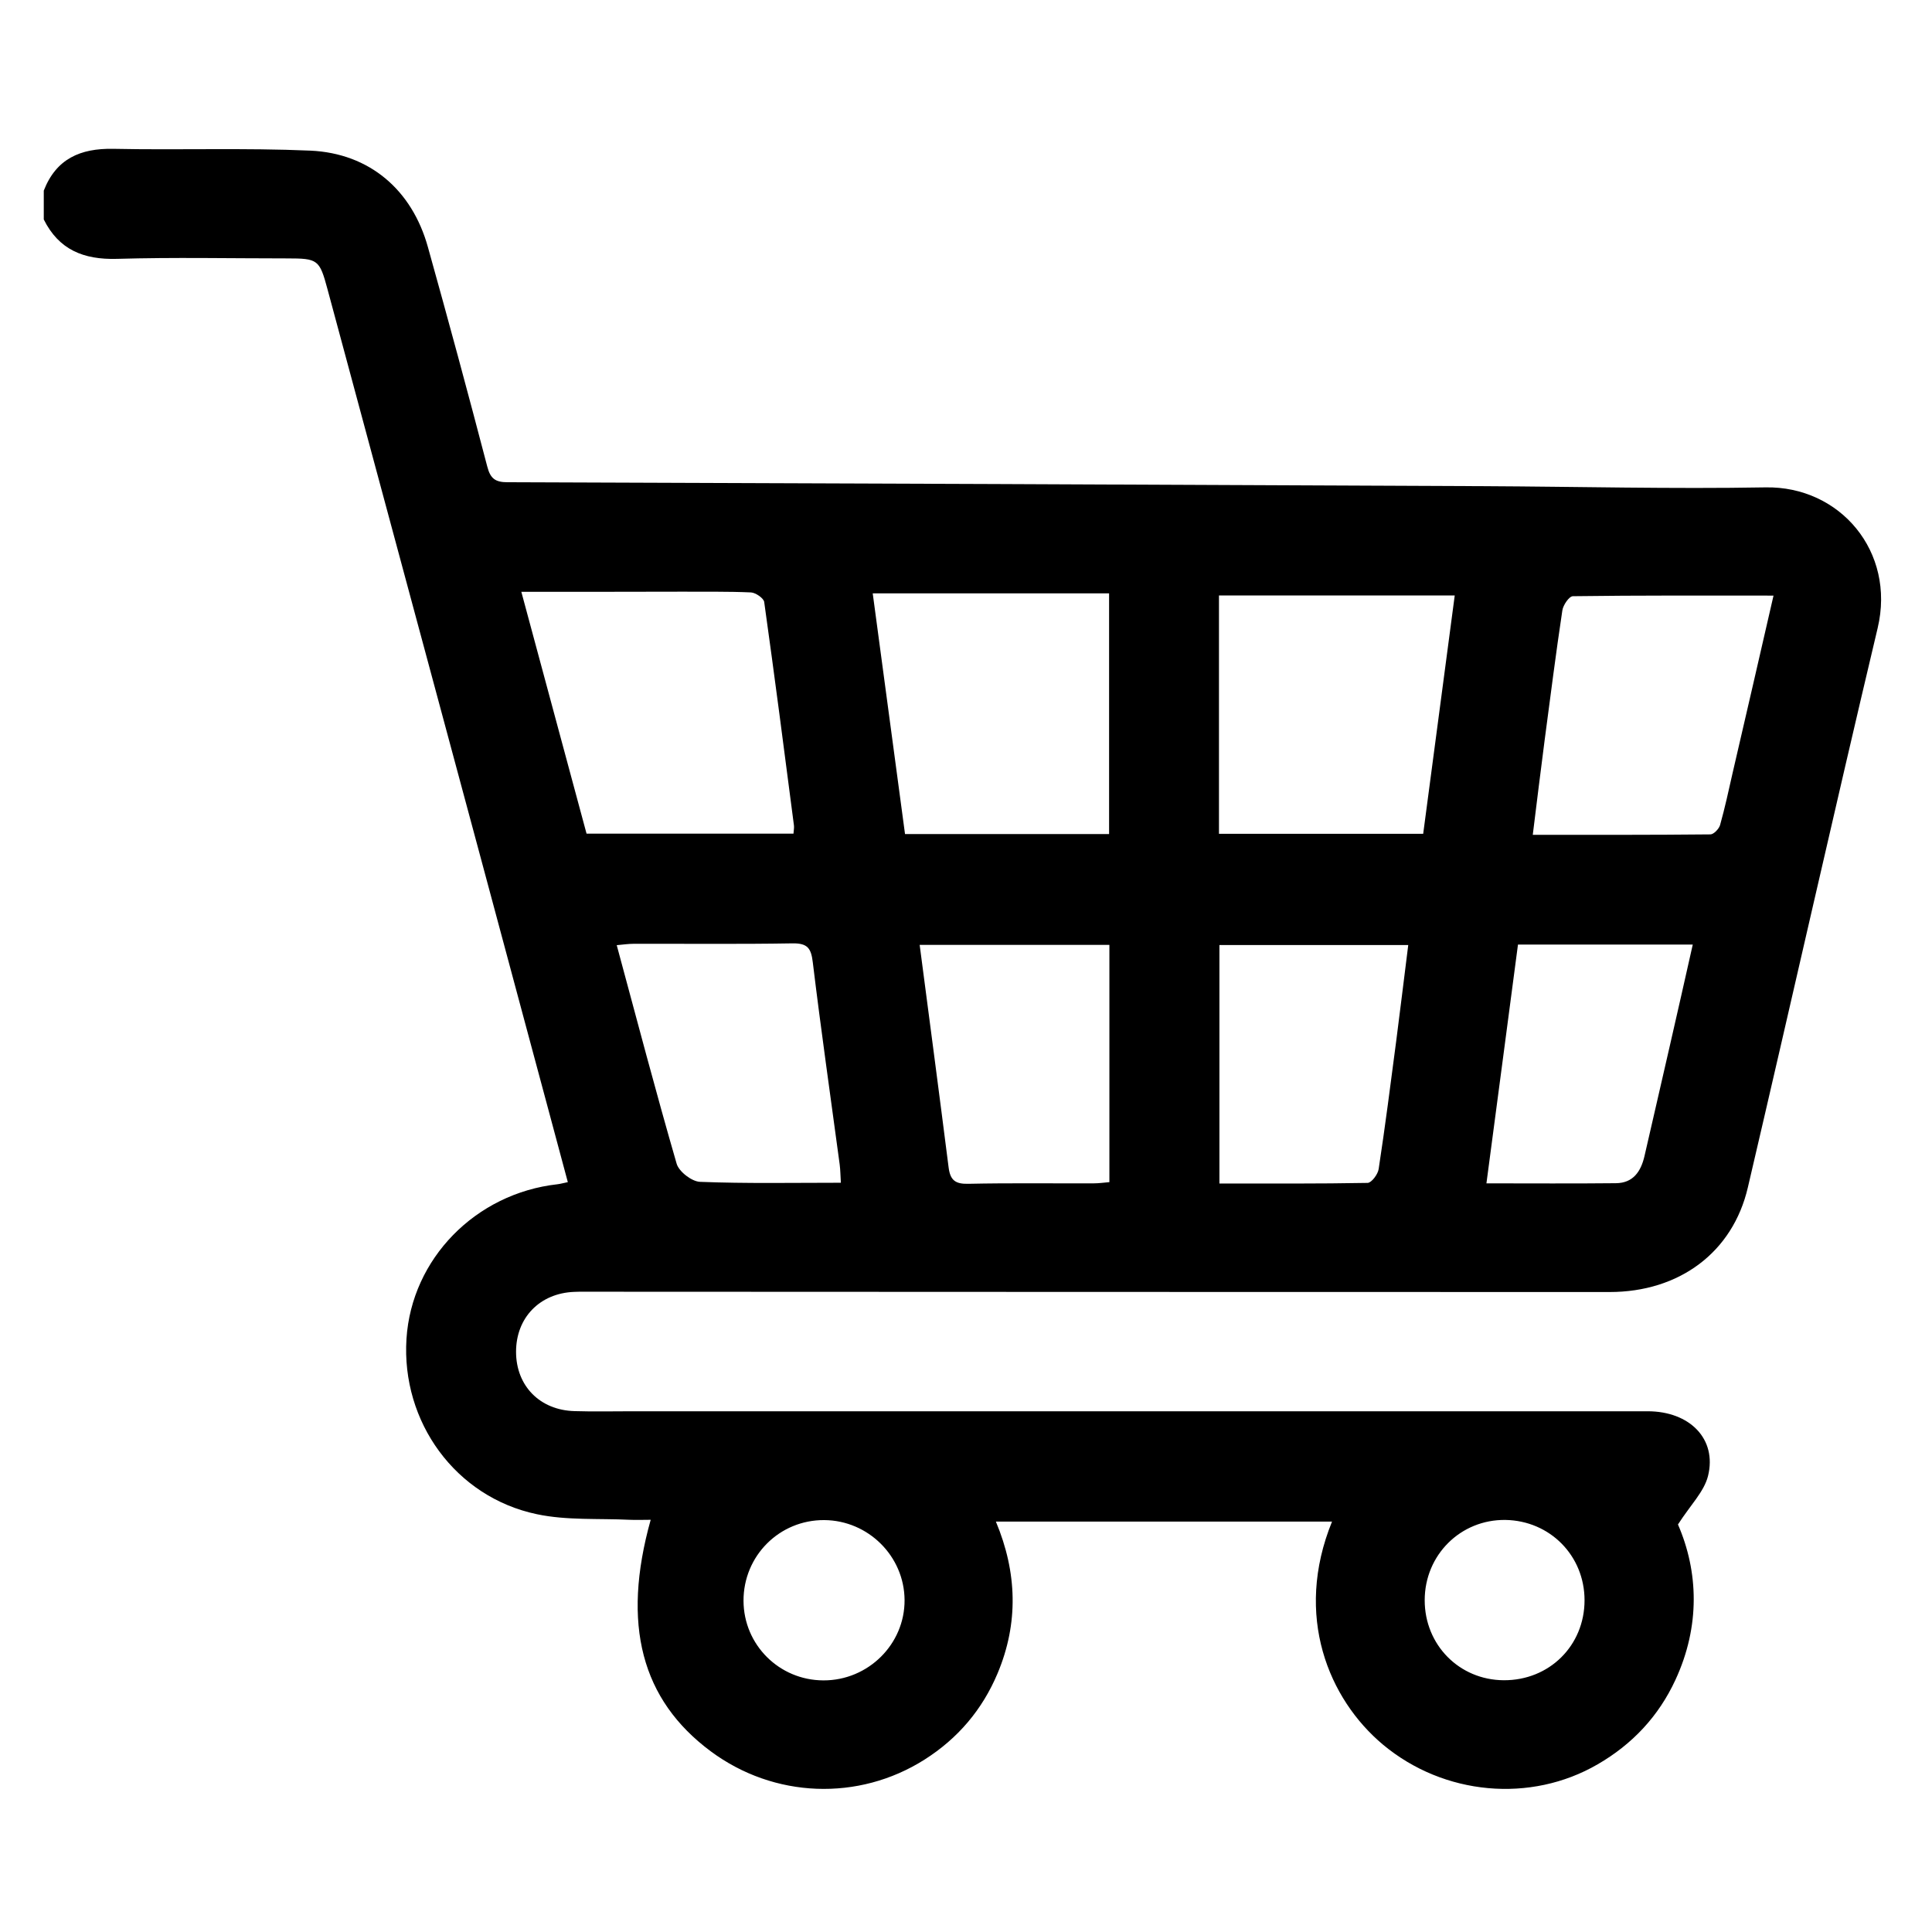
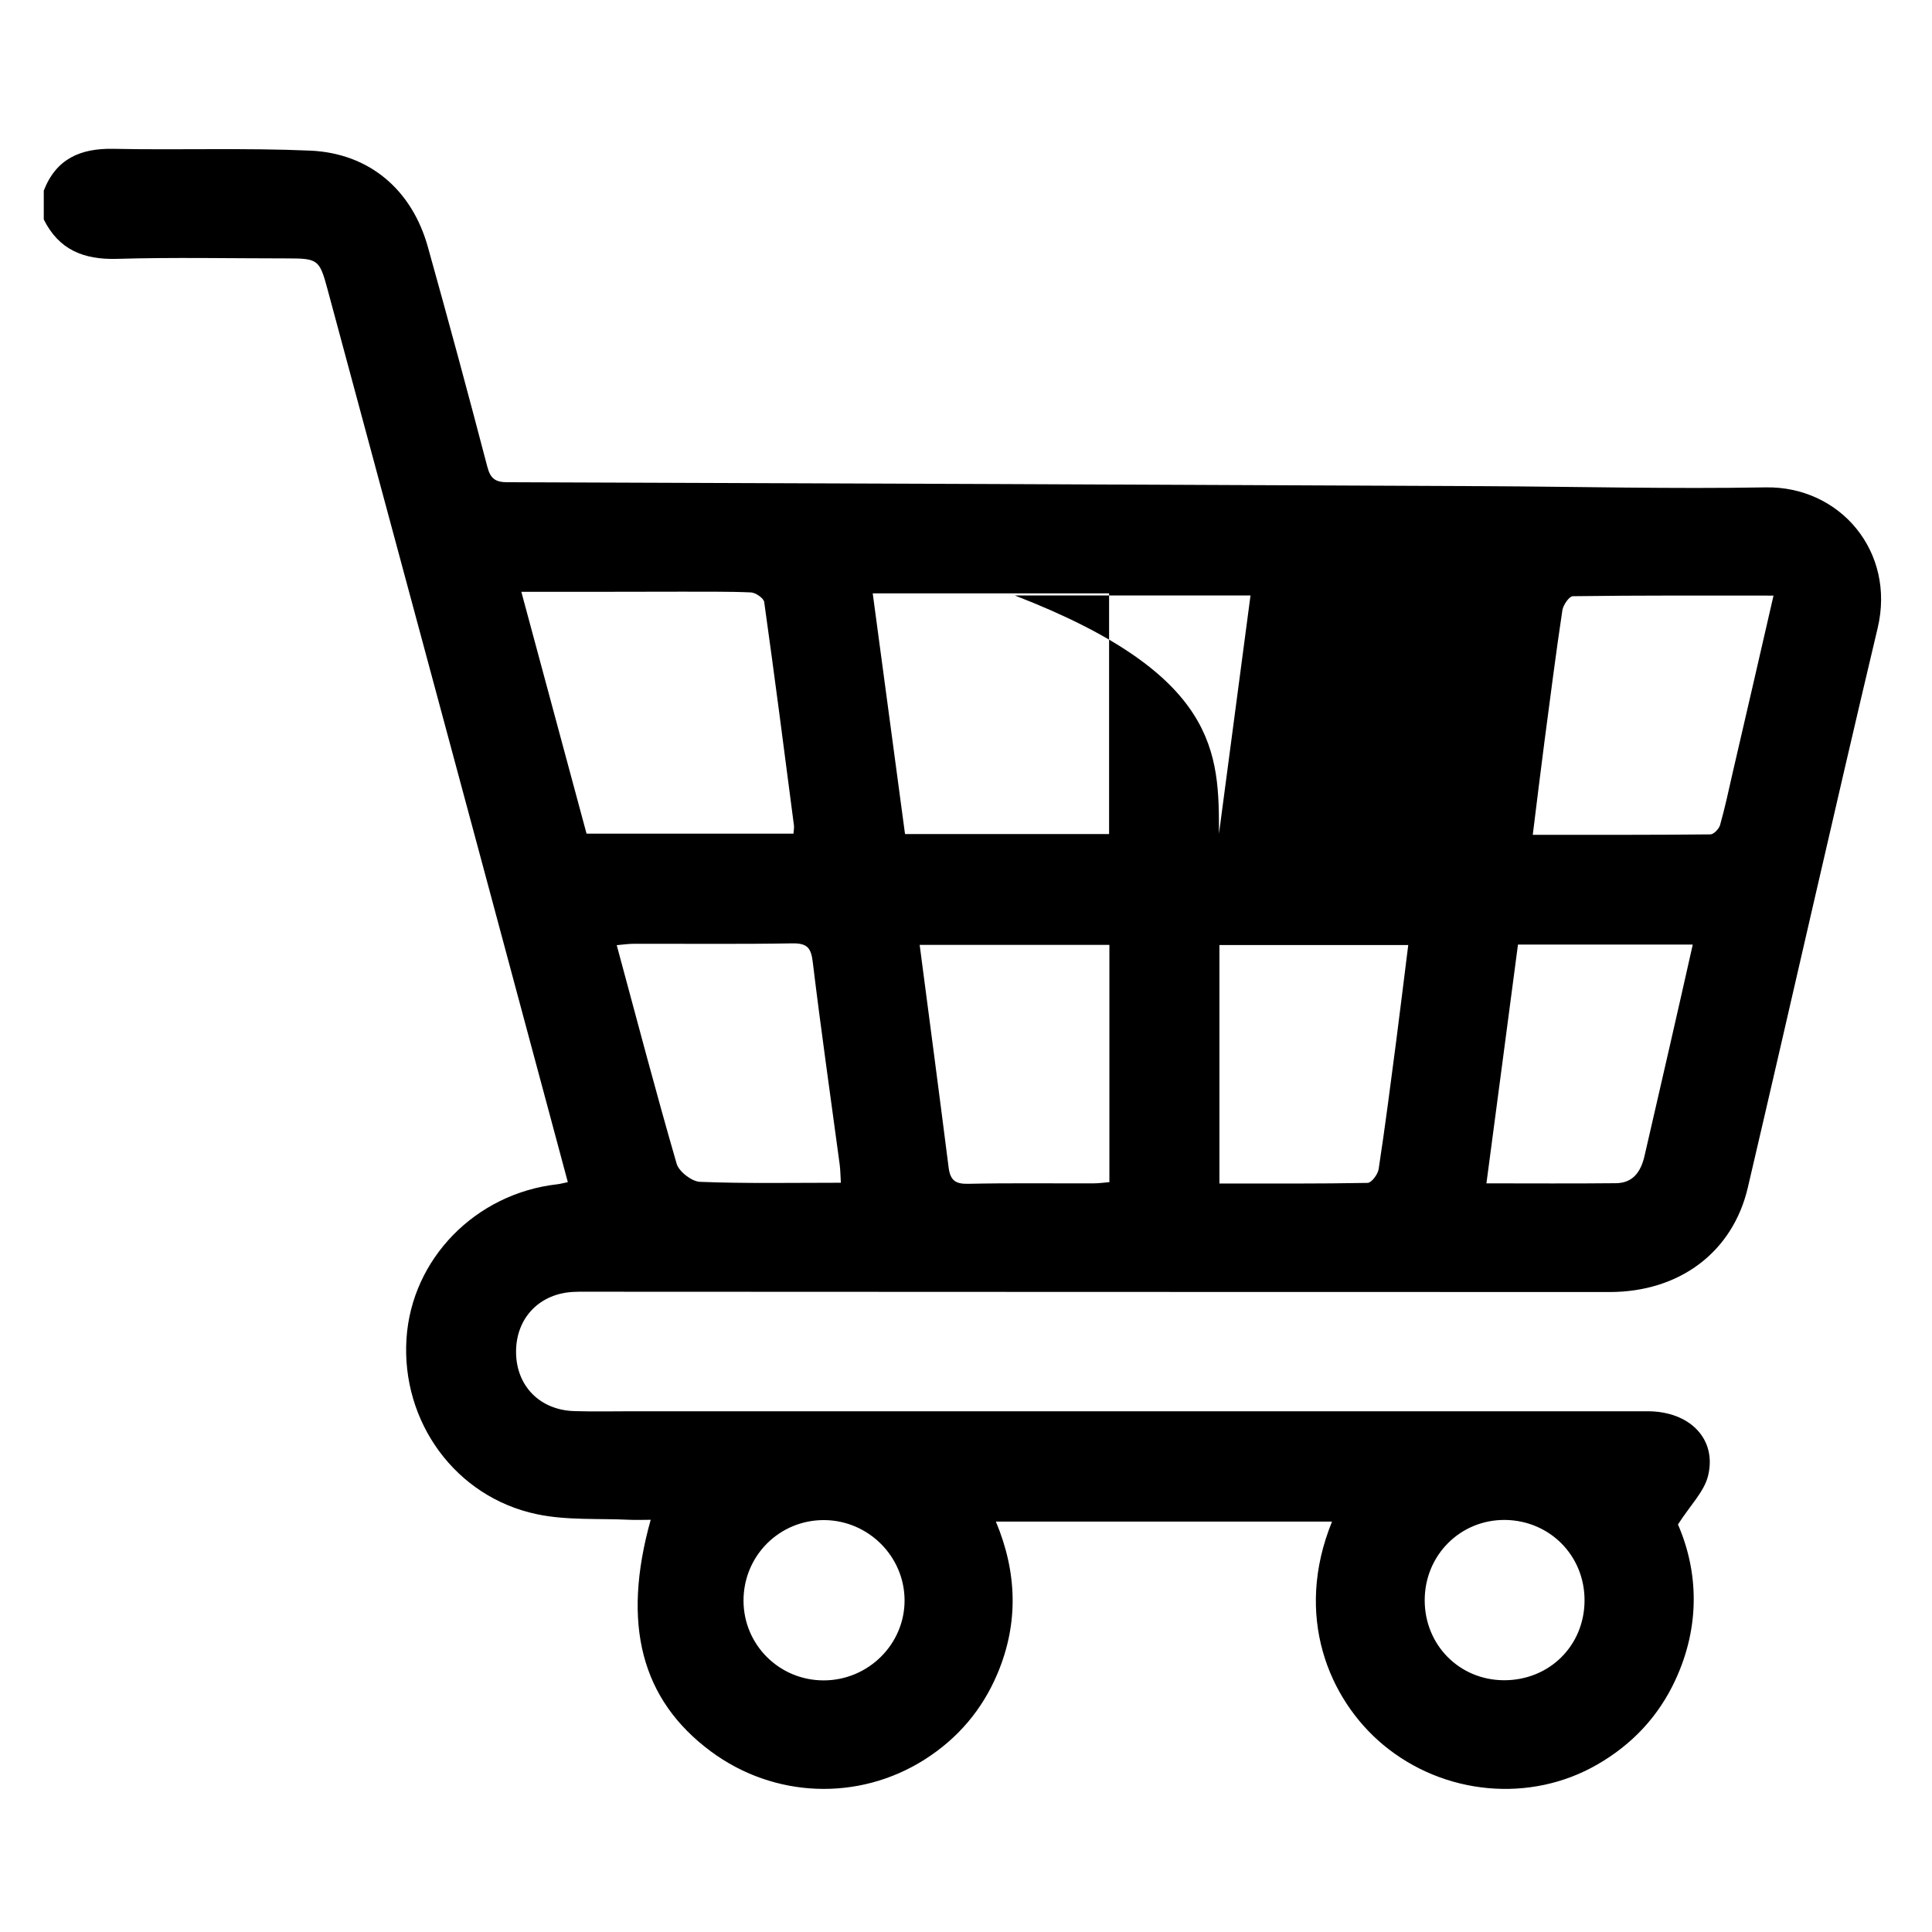
<svg xmlns="http://www.w3.org/2000/svg" version="1.1" id="Layer_1" x="0px" y="0px" viewBox="0 0 128 128" style="enable-background:new 0 0 128 128;" xml:space="preserve">
  <g id="HI3NRQ.tif">
    <g>
-       <path d="M2.9,12.63c0.82-2.11,2.42-2.81,4.6-2.77c4.36,0.09,8.72-0.07,13.07,0.12c3.92,0.18,6.73,2.61,7.78,6.39    c1.35,4.83,2.66,9.67,3.93,14.53c0.21,0.82,0.54,1.05,1.36,1.05c21.56,0.07,43.11,0.16,64.67,0.26    c6.22,0.03,12.44,0.19,18.66,0.08c4.93-0.09,8.63,4.25,7.43,9.32c-2.93,12.34-5.71,24.71-8.6,37.06c-1,4.3-4.54,6.93-9.16,6.93    c-22.43,0-44.86-0.01-67.29-0.02c-0.44,0-0.87-0.01-1.31,0.01c-2.28,0.09-3.85,1.71-3.85,3.97c0,2.25,1.57,3.87,3.88,3.93    c1.27,0.04,2.54,0.01,3.8,0.01c22.43,0,44.86,0,67.29,0c2.79,0,4.61,1.84,4,4.29c-0.26,1.04-1.17,1.93-1.99,3.21    c1.35,3.11,1.49,6.72-0.17,10.3c-1.11,2.4-2.85,4.26-5.15,5.59c-4.44,2.58-10.19,2.06-14.22-1.3c-3.6-3.01-5.92-8.54-3.38-14.78    c-7.41,0-14.78,0-22.27,0c1.41,3.37,1.51,6.73,0.11,10.06c-1.01,2.4-2.63,4.31-4.84,5.71c-4.37,2.77-9.97,2.56-14.16-0.55    c-4.59-3.41-5.92-8.4-3.98-15.34c-0.51,0-0.95,0.02-1.4,0c-2.05-0.1-4.16,0.05-6.14-0.37c-5.39-1.13-8.99-6.12-8.64-11.62    c0.34-5.3,4.57-9.63,10-10.24c0.19-0.02,0.38-0.08,0.69-0.14c-0.84-3.12-1.66-6.2-2.49-9.27C30.67,52.42,26.18,35.8,21.7,19.17    c-0.53-1.97-0.63-2.05-2.67-2.05c-3.76,0-7.53-0.08-11.29,0.03c-2.2,0.06-3.84-0.6-4.84-2.61C2.9,13.9,2.9,13.27,2.9,12.63z     M34.54,39.21c1.47,5.47,2.9,10.75,4.32,16.02c4.63,0,9.16,0,13.71,0c0.02-0.24,0.05-0.4,0.03-0.55    c-0.64-4.94-1.28-9.87-1.97-14.8c-0.04-0.25-0.56-0.61-0.87-0.63c-1.54-0.07-3.09-0.04-4.63-0.05    C41.66,39.21,38.18,39.21,34.54,39.21z M73.48,39.31c-5.26,0-10.43,0-15.66,0c0.72,5.37,1.43,10.67,2.14,15.95    c4.61,0,9.03,0,13.52,0C73.48,49.95,73.48,44.7,73.48,39.31z M80.76,55.24c4.54,0,8.99,0,13.53,0c0.7-5.26,1.38-10.46,2.09-15.79    c-5.25,0-10.4,0-15.62,0C80.76,44.68,80.76,49.9,80.76,55.24z M117.5,39.46c-4.51,0-8.9-0.02-13.29,0.04    c-0.25,0-0.65,0.59-0.7,0.94c-0.43,2.85-0.79,5.71-1.17,8.57c-0.27,2.06-0.52,4.13-0.79,6.3c4.02,0,7.89,0.01,11.77-0.03    c0.22,0,0.57-0.37,0.64-0.62c0.32-1.14,0.57-2.3,0.83-3.45C115.69,47.34,116.58,43.47,117.5,39.46z M55.71,78.36    c-0.03-0.46-0.03-0.84-0.08-1.22c-0.6-4.46-1.24-8.92-1.78-13.38c-0.11-0.94-0.35-1.27-1.33-1.26c-3.52,0.06-7.04,0.02-10.56,0.03    c-0.33,0-0.66,0.05-1.1,0.09c1.33,4.92,2.59,9.72,3.97,14.48c0.15,0.52,1,1.18,1.55,1.2C49.44,78.42,52.52,78.36,55.71,78.36z     M93.3,62.61c-4.24,0-8.37,0-12.51,0c0,5.29,0,10.49,0,15.8c3.34,0,6.58,0.02,9.82-0.04c0.26-0.01,0.68-0.57,0.73-0.92    c0.43-2.81,0.79-5.64,1.16-8.46C92.77,66.88,93.03,64.78,93.3,62.61z M73.5,62.6c-4.26,0-8.39,0-12.57,0    c0.65,4.97,1.3,9.87,1.92,14.76c0.11,0.84,0.45,1.09,1.3,1.07c2.77-0.06,5.54-0.02,8.31-0.03c0.34,0,0.68-0.05,1.04-0.08    C73.5,73.04,73.5,67.87,73.5,62.6z M100.57,62.58c-0.7,5.28-1.38,10.5-2.09,15.82c2.97,0,5.77,0.02,8.58-0.01    c1.13-0.01,1.65-0.76,1.89-1.79c0.55-2.42,1.12-4.84,1.67-7.27c0.51-2.22,1.01-4.44,1.53-6.75    C108.26,62.58,104.51,62.58,100.57,62.58z M54.55,111.33c2.97,0.01,5.4-2.4,5.38-5.33c-0.02-2.9-2.41-5.27-5.32-5.29    c-2.97-0.02-5.36,2.37-5.35,5.35C49.27,108.97,51.62,111.32,54.55,111.33z M104.98,106.02c0-2.95-2.29-5.27-5.24-5.32    c-2.97-0.04-5.35,2.32-5.35,5.32c0,2.96,2.29,5.28,5.23,5.3C102.64,111.34,104.98,109.03,104.98,106.02z" />
+       <path d="M2.9,12.63c0.82-2.11,2.42-2.81,4.6-2.77c4.36,0.09,8.72-0.07,13.07,0.12c3.92,0.18,6.73,2.61,7.78,6.39    c1.35,4.83,2.66,9.67,3.93,14.53c0.21,0.82,0.54,1.05,1.36,1.05c21.56,0.07,43.11,0.16,64.67,0.26    c6.22,0.03,12.44,0.19,18.66,0.08c4.93-0.09,8.63,4.25,7.43,9.32c-2.93,12.34-5.71,24.71-8.6,37.06c-1,4.3-4.54,6.93-9.16,6.93    c-22.43,0-44.86-0.01-67.29-0.02c-0.44,0-0.87-0.01-1.31,0.01c-2.28,0.09-3.85,1.71-3.85,3.97c0,2.25,1.57,3.87,3.88,3.93    c1.27,0.04,2.54,0.01,3.8,0.01c22.43,0,44.86,0,67.29,0c2.79,0,4.61,1.84,4,4.29c-0.26,1.04-1.17,1.93-1.99,3.21    c1.35,3.11,1.49,6.72-0.17,10.3c-1.11,2.4-2.85,4.26-5.15,5.59c-4.44,2.58-10.19,2.06-14.22-1.3c-3.6-3.01-5.92-8.54-3.38-14.78    c-7.41,0-14.78,0-22.27,0c1.41,3.37,1.51,6.73,0.11,10.06c-1.01,2.4-2.63,4.31-4.84,5.71c-4.37,2.77-9.97,2.56-14.16-0.55    c-4.59-3.41-5.92-8.4-3.98-15.34c-0.51,0-0.95,0.02-1.4,0c-2.05-0.1-4.16,0.05-6.14-0.37c-5.39-1.13-8.99-6.12-8.64-11.62    c0.34-5.3,4.57-9.63,10-10.24c0.19-0.02,0.38-0.08,0.69-0.14c-0.84-3.12-1.66-6.2-2.49-9.27C30.67,52.42,26.18,35.8,21.7,19.17    c-0.53-1.97-0.63-2.05-2.67-2.05c-3.76,0-7.53-0.08-11.29,0.03c-2.2,0.06-3.84-0.6-4.84-2.61C2.9,13.9,2.9,13.27,2.9,12.63z     M34.54,39.21c1.47,5.47,2.9,10.75,4.32,16.02c4.63,0,9.16,0,13.71,0c0.02-0.24,0.05-0.4,0.03-0.55    c-0.64-4.94-1.28-9.87-1.97-14.8c-0.04-0.25-0.56-0.61-0.87-0.63c-1.54-0.07-3.09-0.04-4.63-0.05    C41.66,39.21,38.18,39.21,34.54,39.21z M73.48,39.31c-5.26,0-10.43,0-15.66,0c0.72,5.37,1.43,10.67,2.14,15.95    c4.61,0,9.03,0,13.52,0C73.48,49.95,73.48,44.7,73.48,39.31z M80.76,55.24c0.7-5.26,1.38-10.46,2.09-15.79    c-5.25,0-10.4,0-15.62,0C80.76,44.68,80.76,49.9,80.76,55.24z M117.5,39.46c-4.51,0-8.9-0.02-13.29,0.04    c-0.25,0-0.65,0.59-0.7,0.94c-0.43,2.85-0.79,5.71-1.17,8.57c-0.27,2.06-0.52,4.13-0.79,6.3c4.02,0,7.89,0.01,11.77-0.03    c0.22,0,0.57-0.37,0.64-0.62c0.32-1.14,0.57-2.3,0.83-3.45C115.69,47.34,116.58,43.47,117.5,39.46z M55.71,78.36    c-0.03-0.46-0.03-0.84-0.08-1.22c-0.6-4.46-1.24-8.92-1.78-13.38c-0.11-0.94-0.35-1.27-1.33-1.26c-3.52,0.06-7.04,0.02-10.56,0.03    c-0.33,0-0.66,0.05-1.1,0.09c1.33,4.92,2.59,9.72,3.97,14.48c0.15,0.52,1,1.18,1.55,1.2C49.44,78.42,52.52,78.36,55.71,78.36z     M93.3,62.61c-4.24,0-8.37,0-12.51,0c0,5.29,0,10.49,0,15.8c3.34,0,6.58,0.02,9.82-0.04c0.26-0.01,0.68-0.57,0.73-0.92    c0.43-2.81,0.79-5.64,1.16-8.46C92.77,66.88,93.03,64.78,93.3,62.61z M73.5,62.6c-4.26,0-8.39,0-12.57,0    c0.65,4.97,1.3,9.87,1.92,14.76c0.11,0.84,0.45,1.09,1.3,1.07c2.77-0.06,5.54-0.02,8.31-0.03c0.34,0,0.68-0.05,1.04-0.08    C73.5,73.04,73.5,67.87,73.5,62.6z M100.57,62.58c-0.7,5.28-1.38,10.5-2.09,15.82c2.97,0,5.77,0.02,8.58-0.01    c1.13-0.01,1.65-0.76,1.89-1.79c0.55-2.42,1.12-4.84,1.67-7.27c0.51-2.22,1.01-4.44,1.53-6.75    C108.26,62.58,104.51,62.58,100.57,62.58z M54.55,111.33c2.97,0.01,5.4-2.4,5.38-5.33c-0.02-2.9-2.41-5.27-5.32-5.29    c-2.97-0.02-5.36,2.37-5.35,5.35C49.27,108.97,51.62,111.32,54.55,111.33z M104.98,106.02c0-2.95-2.29-5.27-5.24-5.32    c-2.97-0.04-5.35,2.32-5.35,5.32c0,2.96,2.29,5.28,5.23,5.3C102.64,111.34,104.98,109.03,104.98,106.02z" />
    </g>
  </g>
</svg>